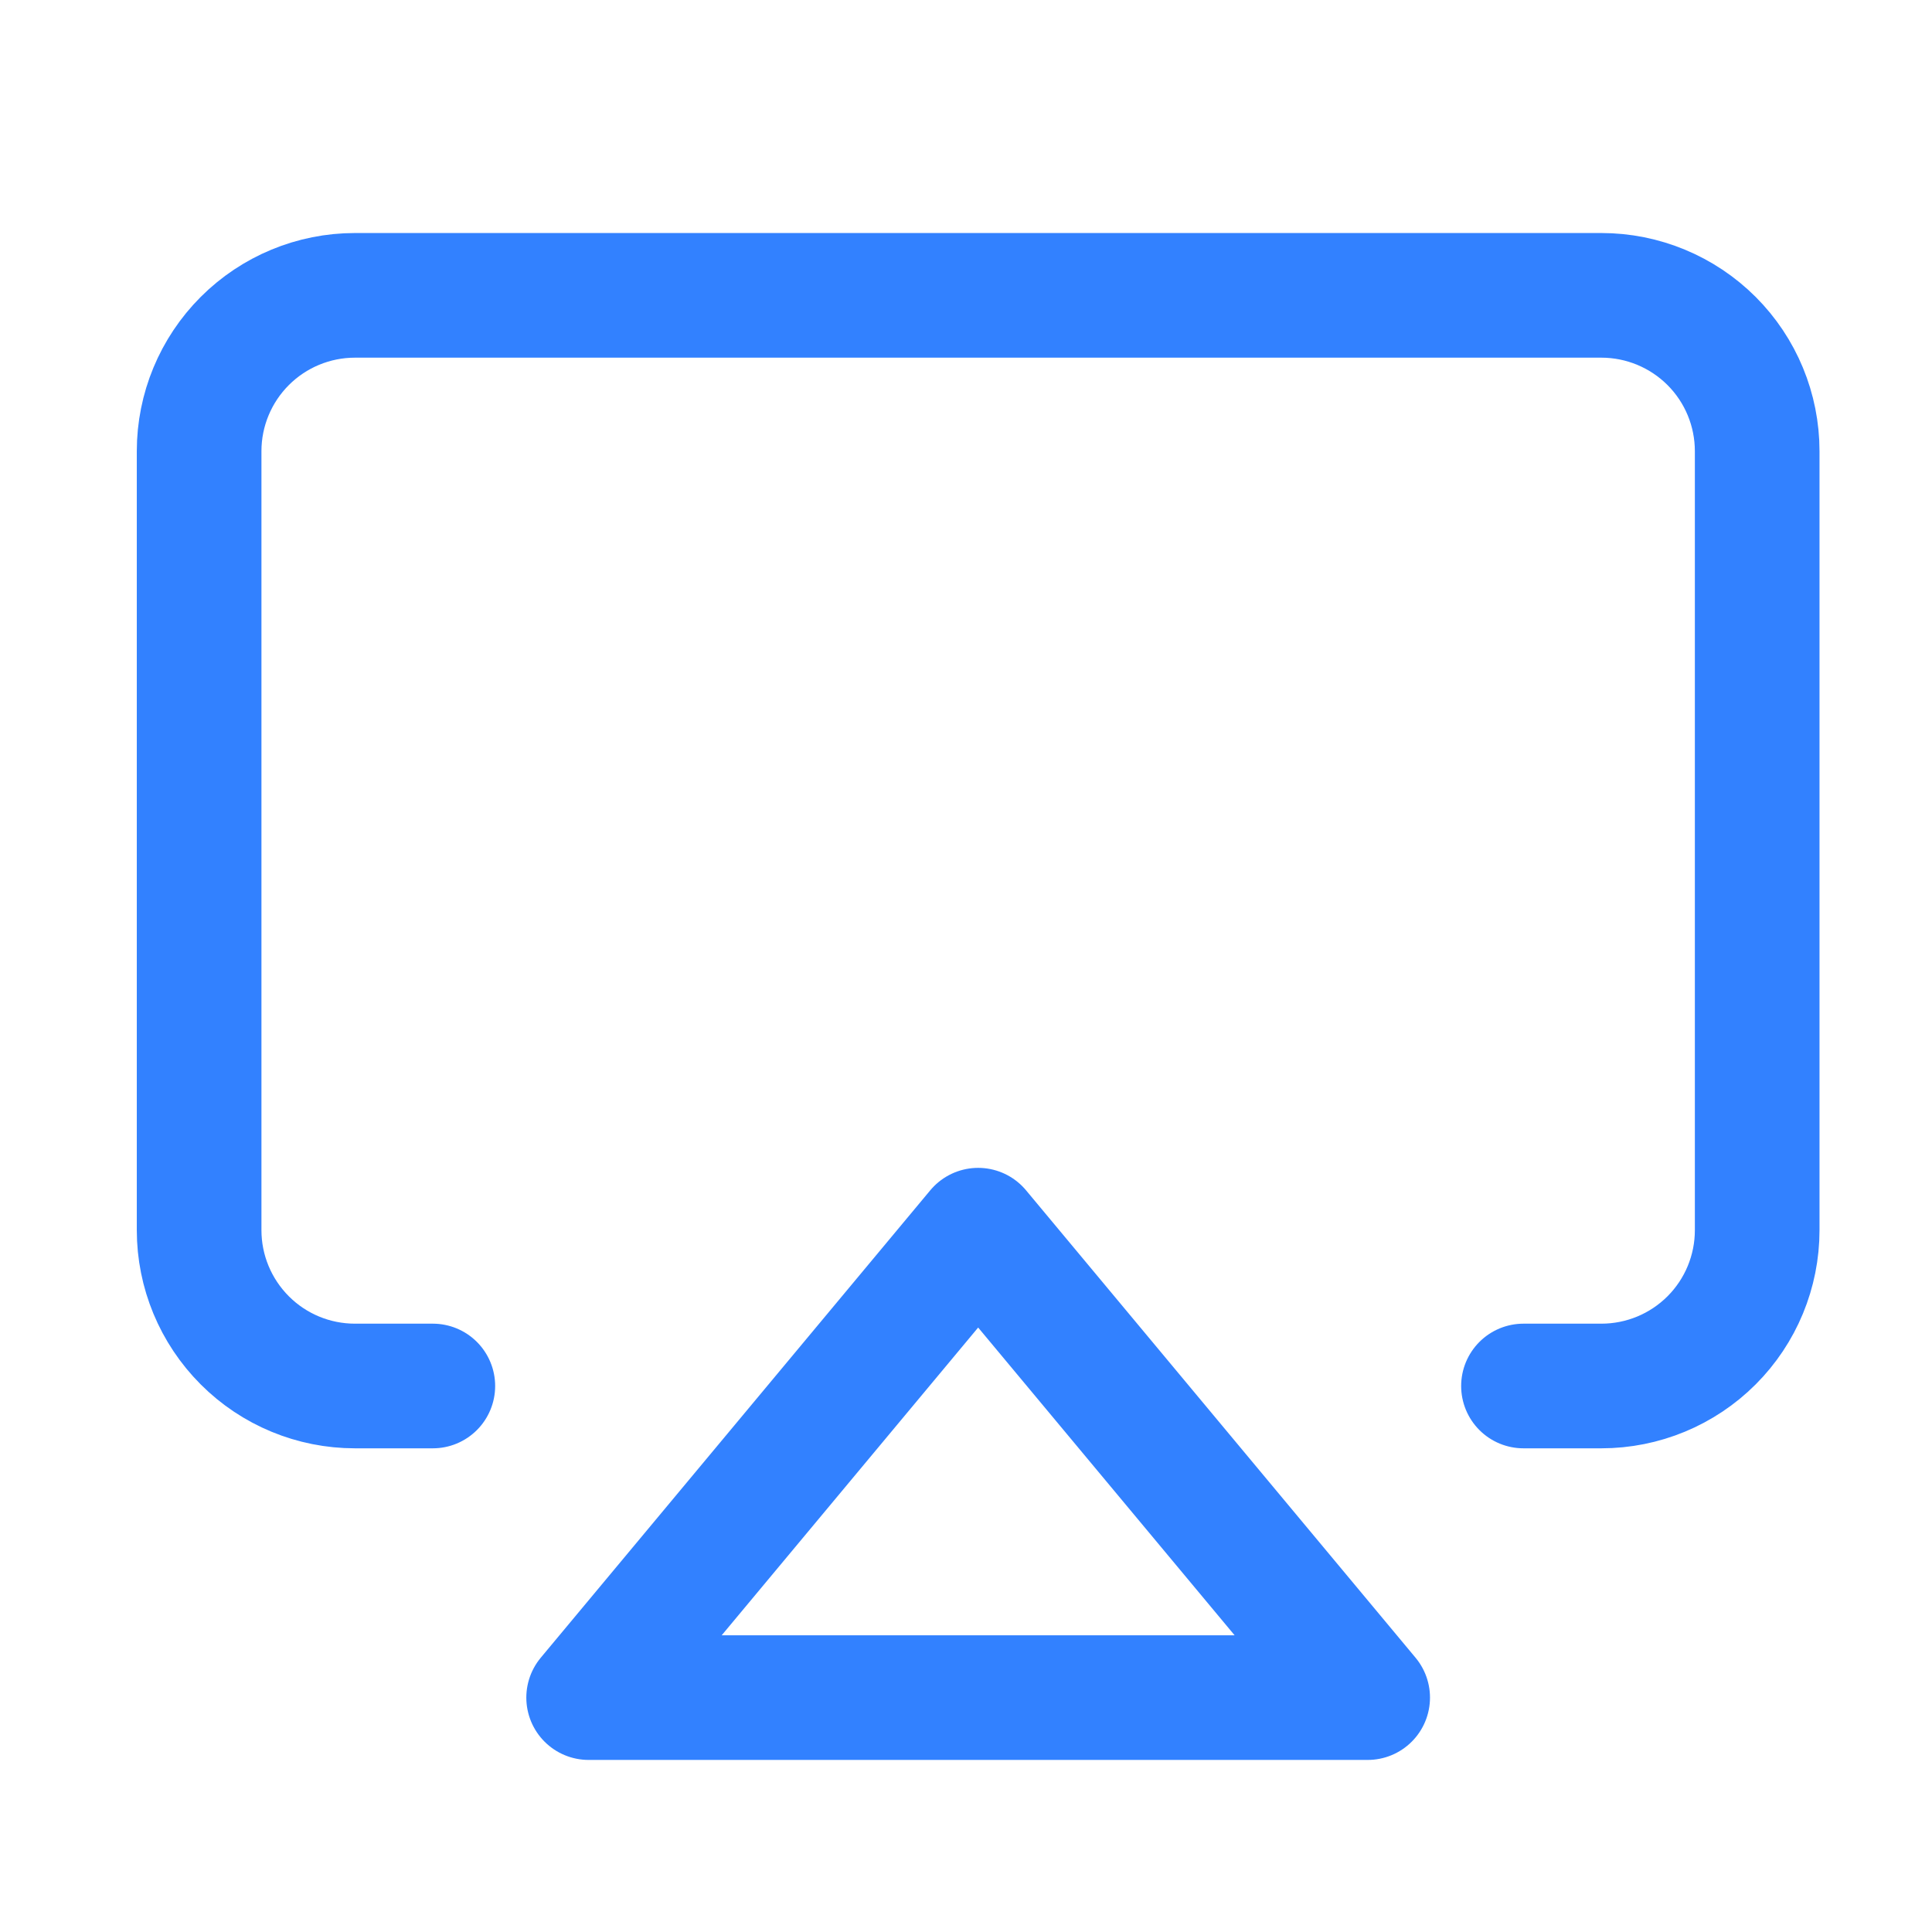
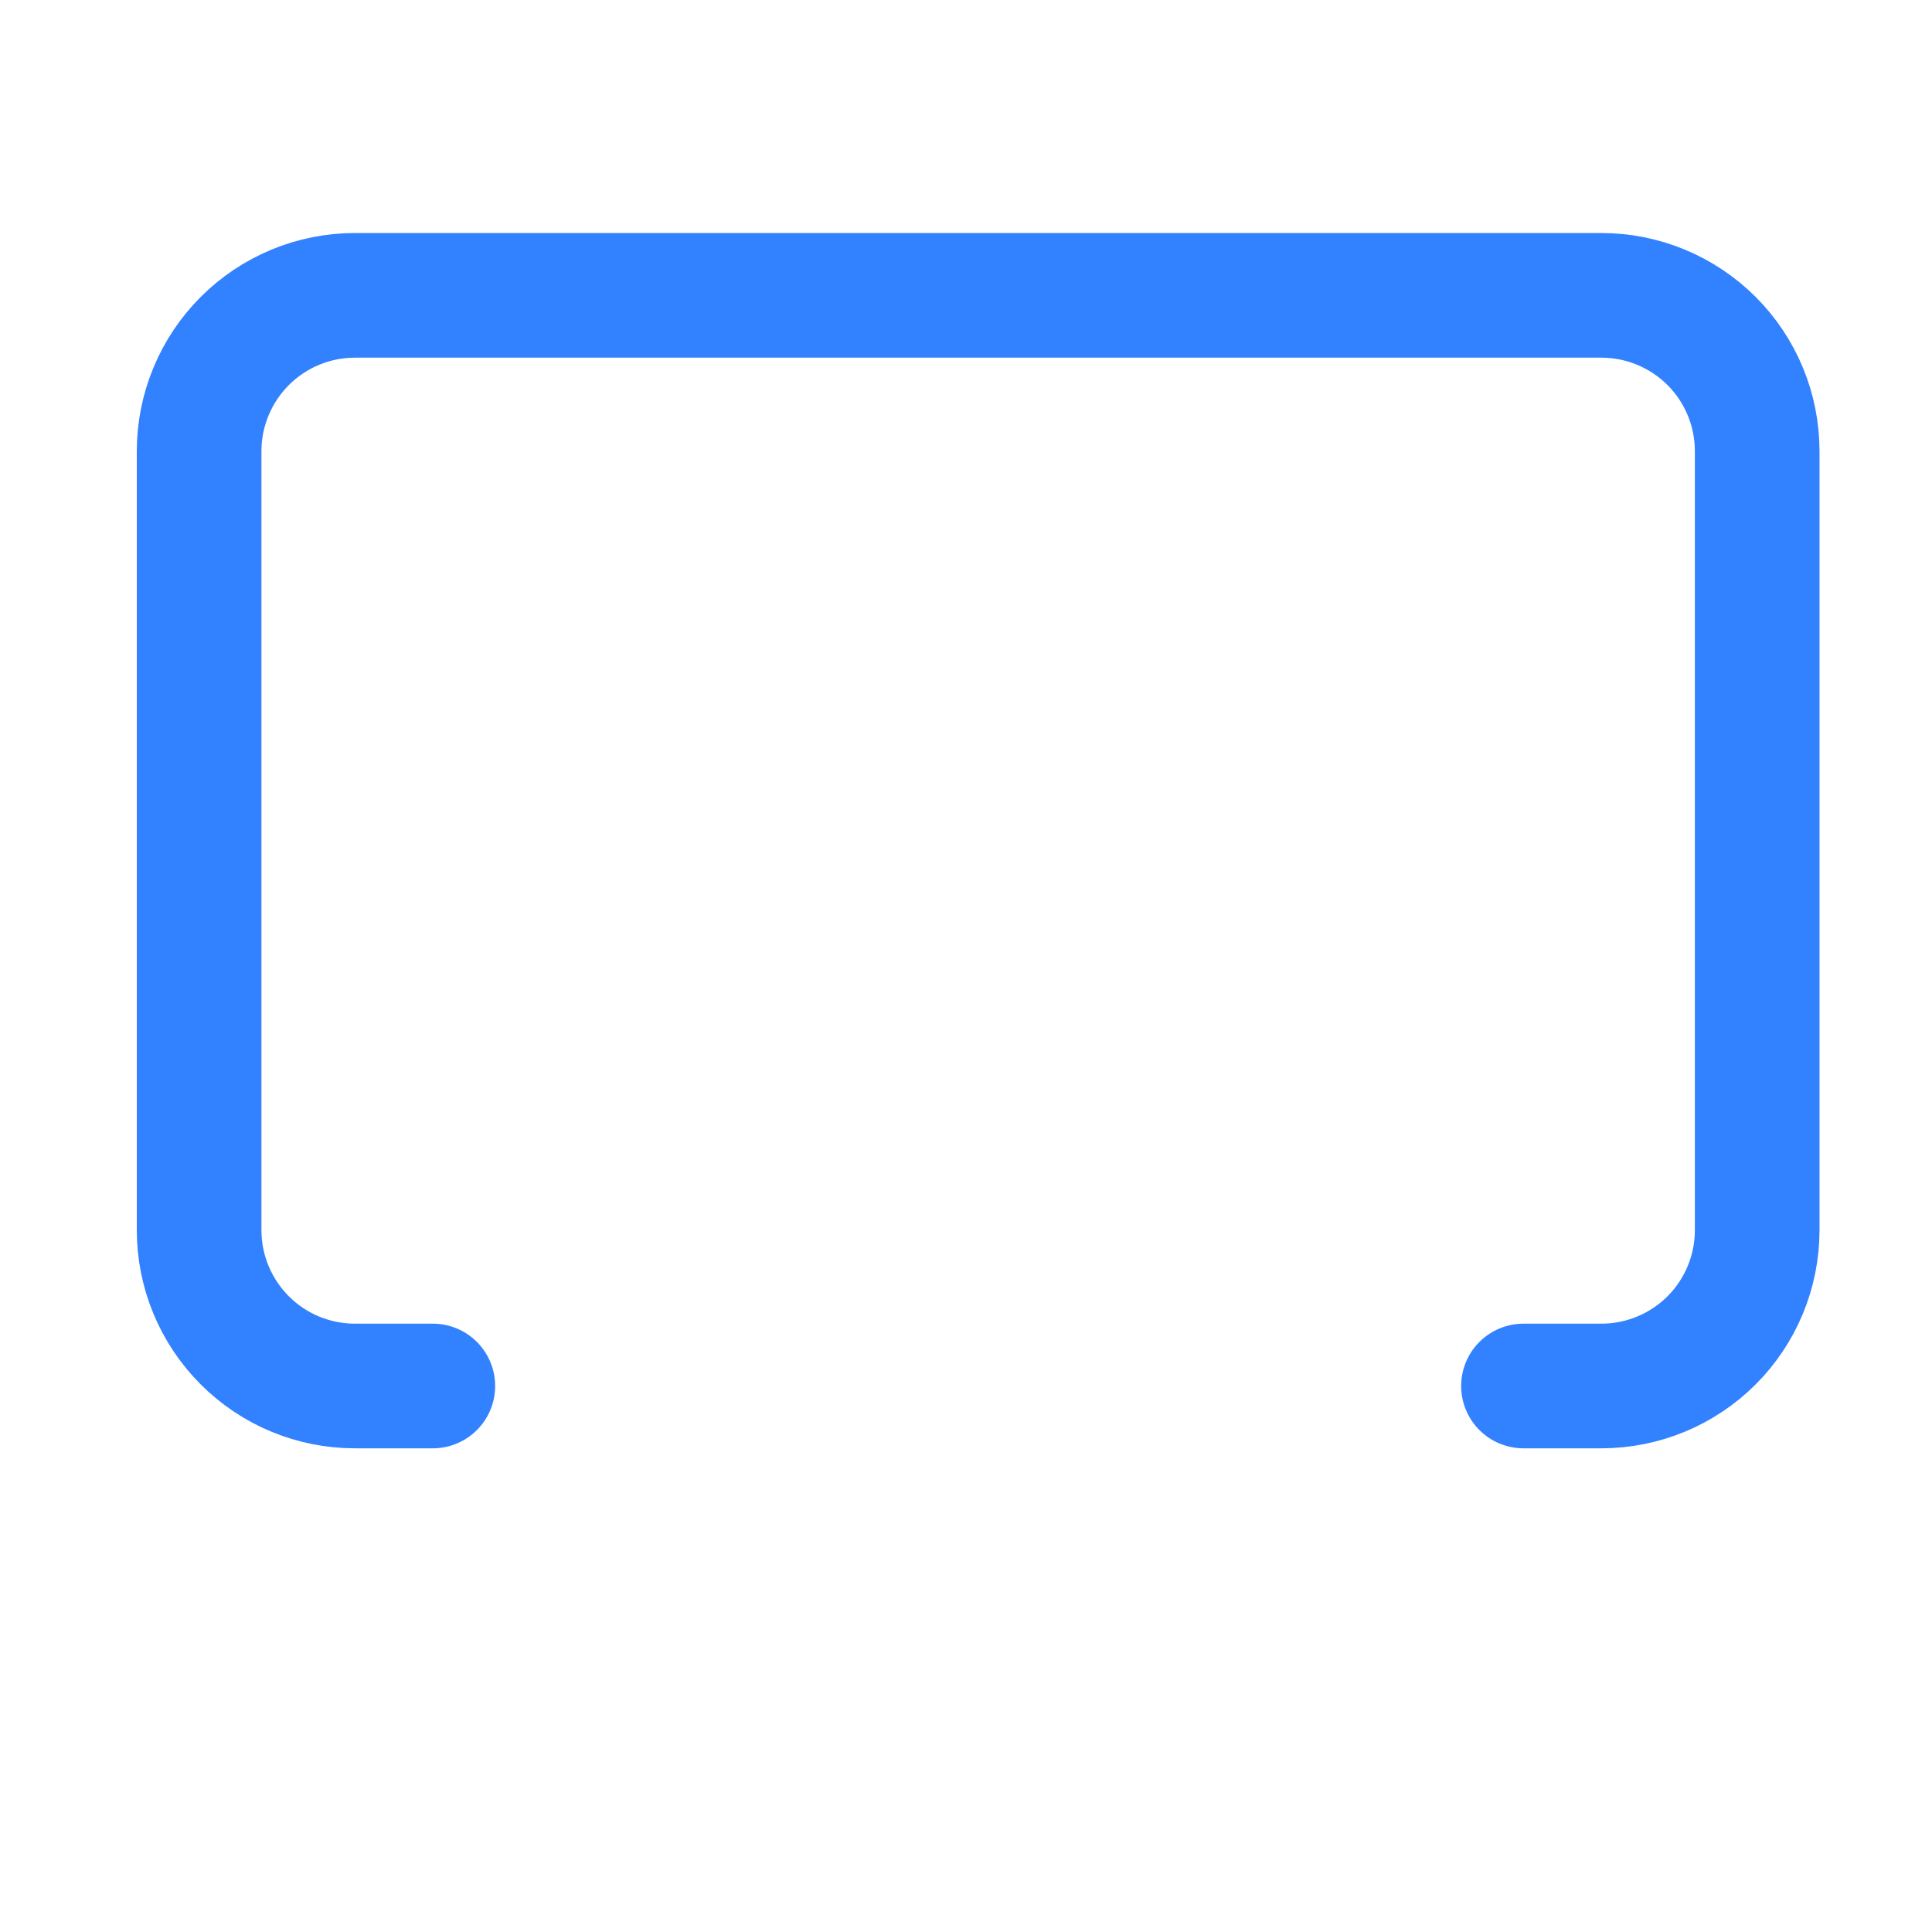
<svg xmlns="http://www.w3.org/2000/svg" width="31" height="31" viewBox="0 0 31 31" fill="none">
  <path d="M6.945 22.239H5.695C5.032 22.239 4.396 21.976 3.928 21.507C3.459 21.038 3.195 20.402 3.195 19.739V7.239C3.195 6.576 3.459 5.94 3.928 5.471C4.396 5.003 5.032 4.739 5.695 4.739H25.695C26.358 4.739 26.994 5.003 27.463 5.471C27.932 5.94 28.195 6.576 28.195 7.239V19.739C28.195 20.402 27.932 21.038 27.463 21.507C26.994 21.976 26.358 22.239 25.695 22.239H24.445" stroke="#3281FF" stroke-width="2" stroke-linecap="round" stroke-linejoin="round" />
-   <path d="M15.695 19.739L21.945 27.239H9.445L15.695 19.739Z" stroke="#3281FF" stroke-width="2" stroke-linecap="round" stroke-linejoin="round" />
</svg>